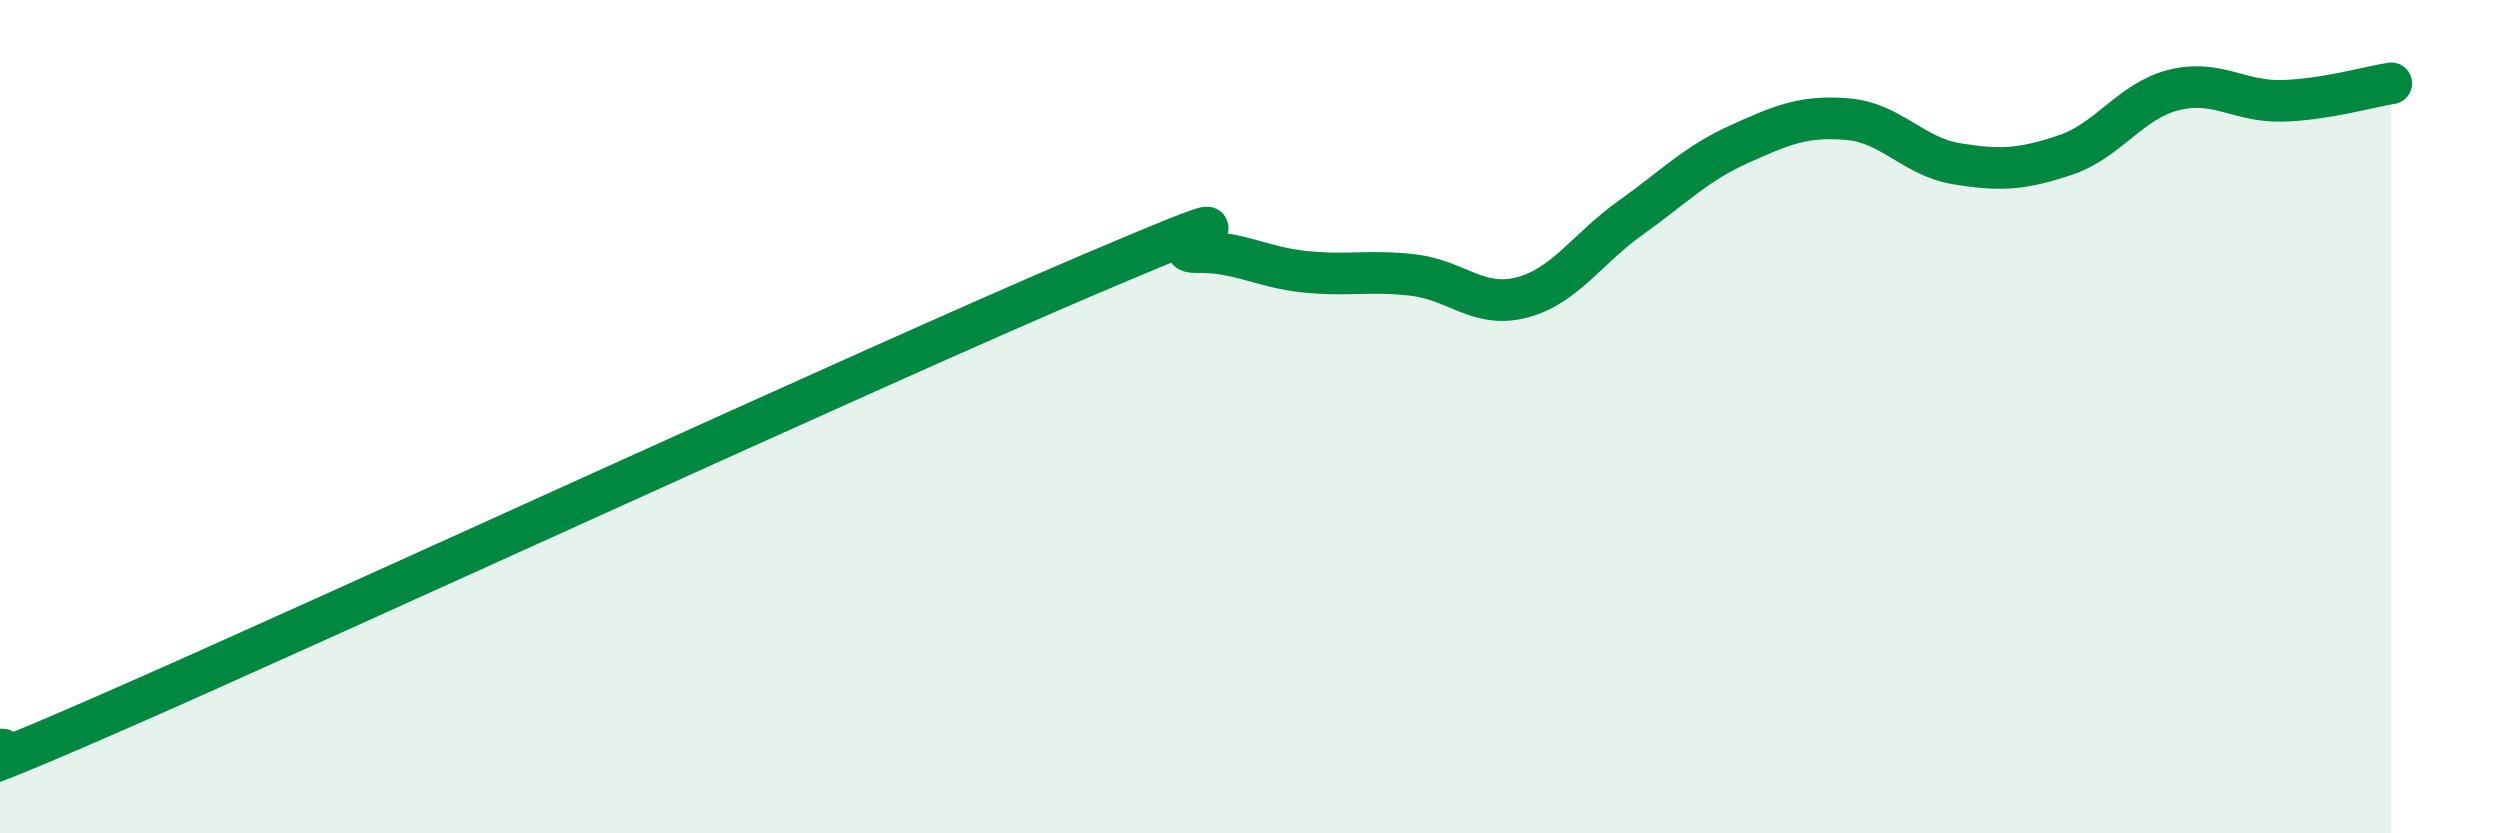
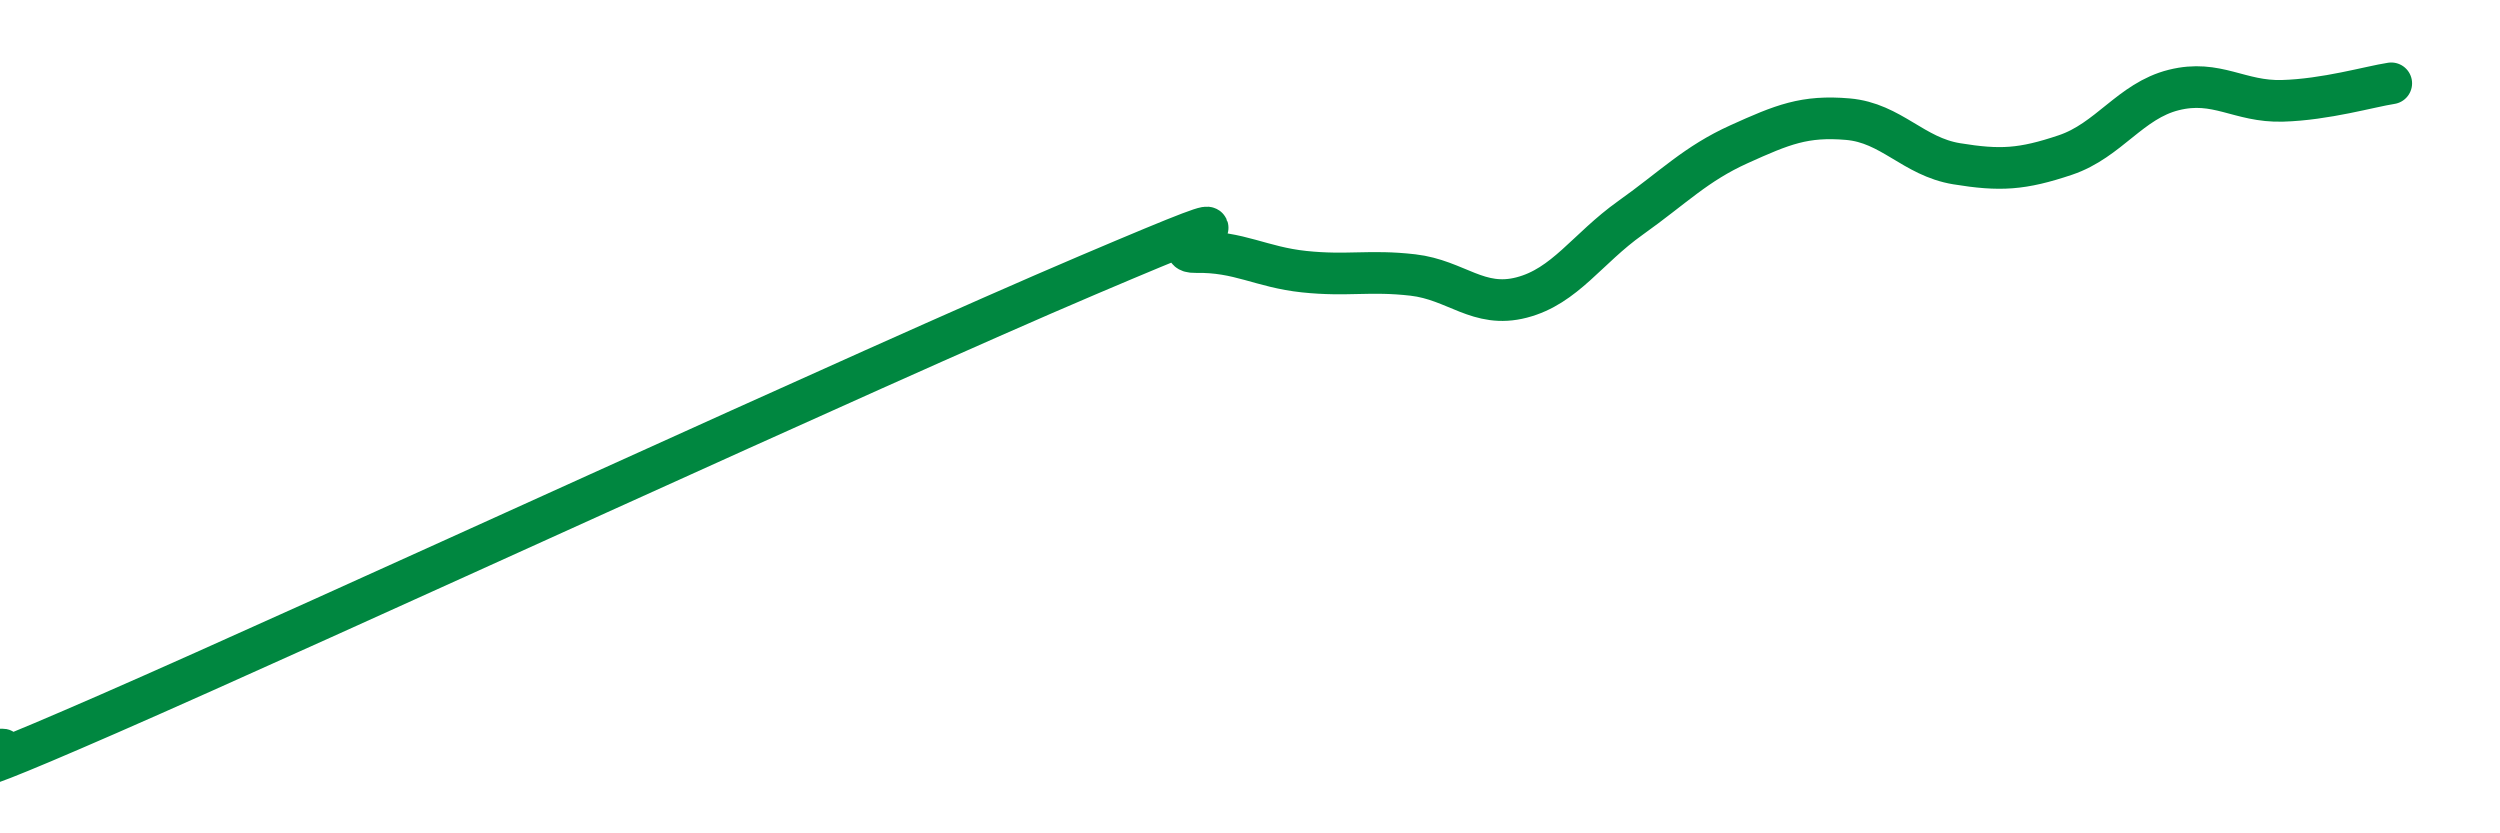
<svg xmlns="http://www.w3.org/2000/svg" width="60" height="20" viewBox="0 0 60 20">
-   <path d="M 0,18 C 0.52,17.83 -2.61,19.41 2.61,17.13 C 7.83,14.85 20.87,8.83 26.09,6.61 C 31.31,4.39 27.66,6.07 28.7,6.05 C 29.74,6.03 30.26,6.41 31.3,6.52 C 32.34,6.63 32.87,6.48 33.91,6.6 C 34.95,6.72 35.48,7.41 36.52,7.14 C 37.56,6.87 38.09,5.97 39.13,5.23 C 40.17,4.49 40.7,3.93 41.74,3.46 C 42.78,2.99 43.31,2.77 44.35,2.86 C 45.39,2.95 45.92,3.76 46.96,3.93 C 48,4.1 48.53,4.07 49.57,3.72 C 50.61,3.37 51.13,2.42 52.17,2.16 C 53.21,1.9 53.74,2.45 54.78,2.42 C 55.82,2.39 56.87,2.08 57.39,2L57.39 20L0 20Z" fill="#008740" opacity="0.1" stroke-linecap="round" stroke-linejoin="round" />
  <path d="M 0,18 C 0.52,17.83 -2.61,19.41 2.61,17.13 C 7.83,14.85 20.87,8.83 26.09,6.61 C 31.31,4.39 27.66,6.07 28.7,6.05 C 29.74,6.03 30.26,6.41 31.3,6.52 C 32.34,6.63 32.87,6.48 33.91,6.6 C 34.95,6.72 35.48,7.41 36.52,7.14 C 37.56,6.87 38.09,5.97 39.13,5.23 C 40.17,4.49 40.7,3.93 41.74,3.46 C 42.78,2.99 43.31,2.77 44.35,2.86 C 45.39,2.95 45.92,3.76 46.96,3.93 C 48,4.1 48.53,4.07 49.57,3.72 C 50.61,3.37 51.13,2.42 52.17,2.16 C 53.21,1.9 53.74,2.45 54.78,2.42 C 55.82,2.39 56.87,2.08 57.39,2" stroke="#008740" stroke-width="1" fill="none" stroke-linecap="round" stroke-linejoin="round" />
</svg>